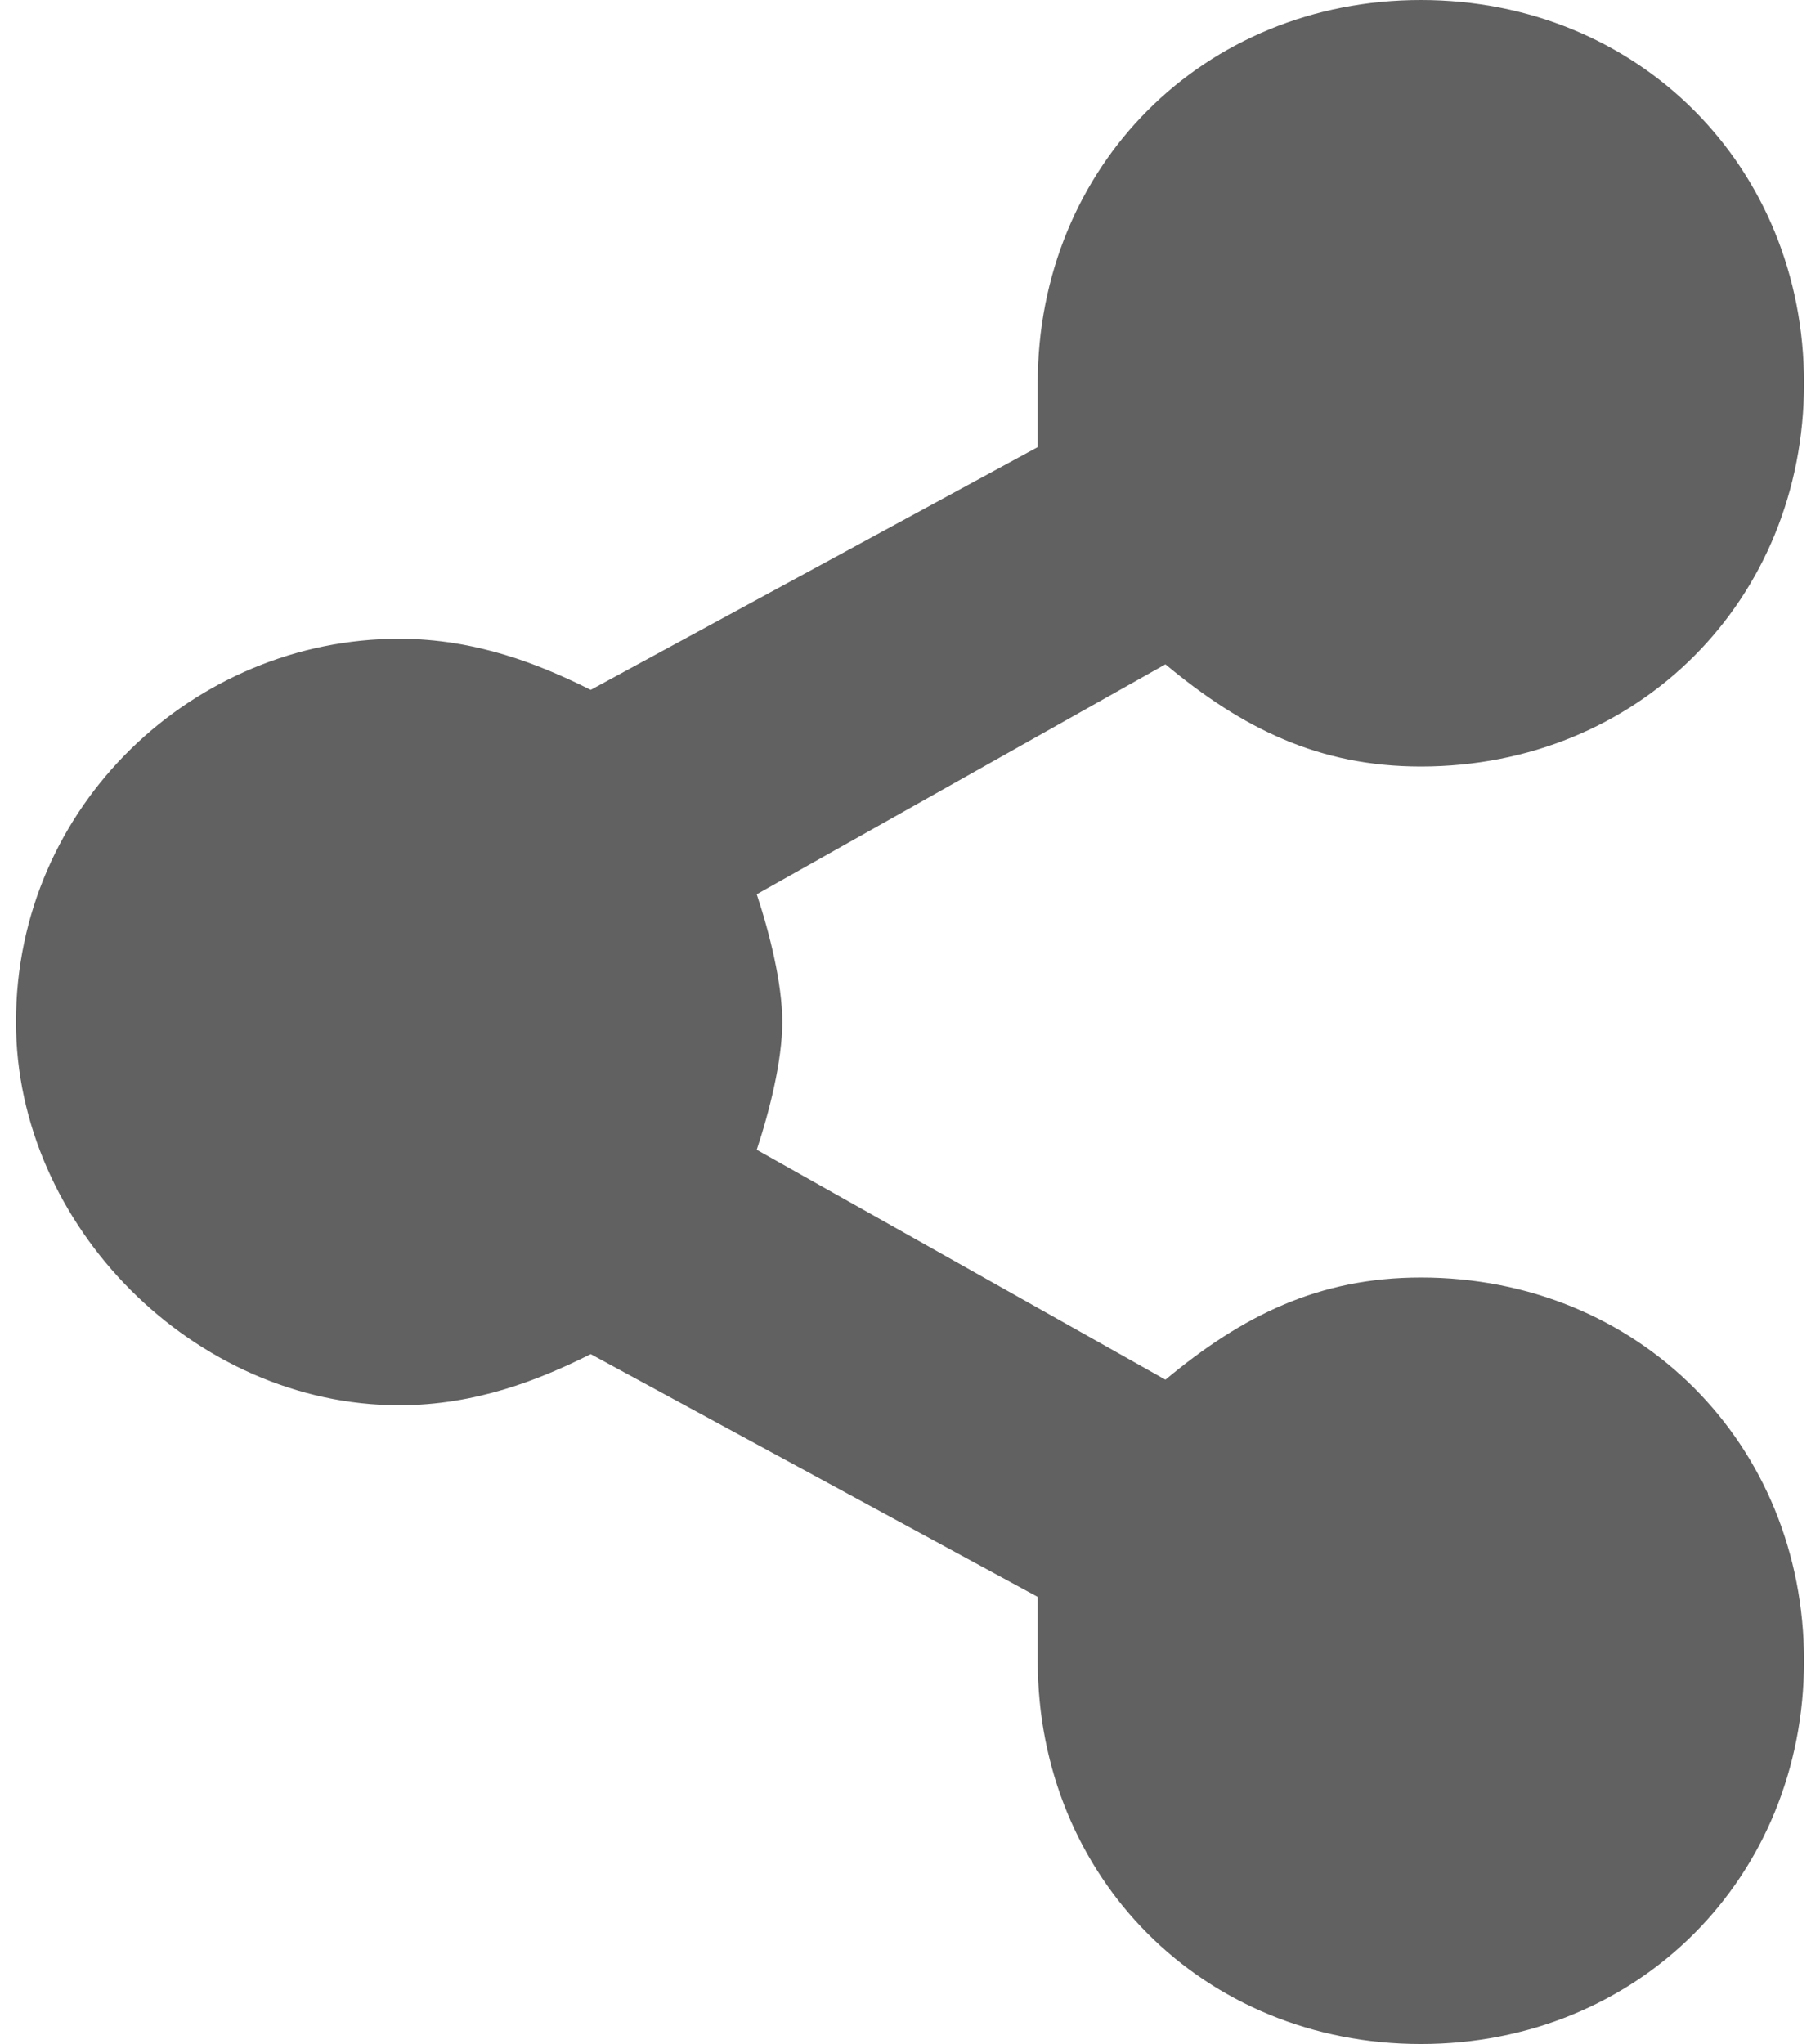
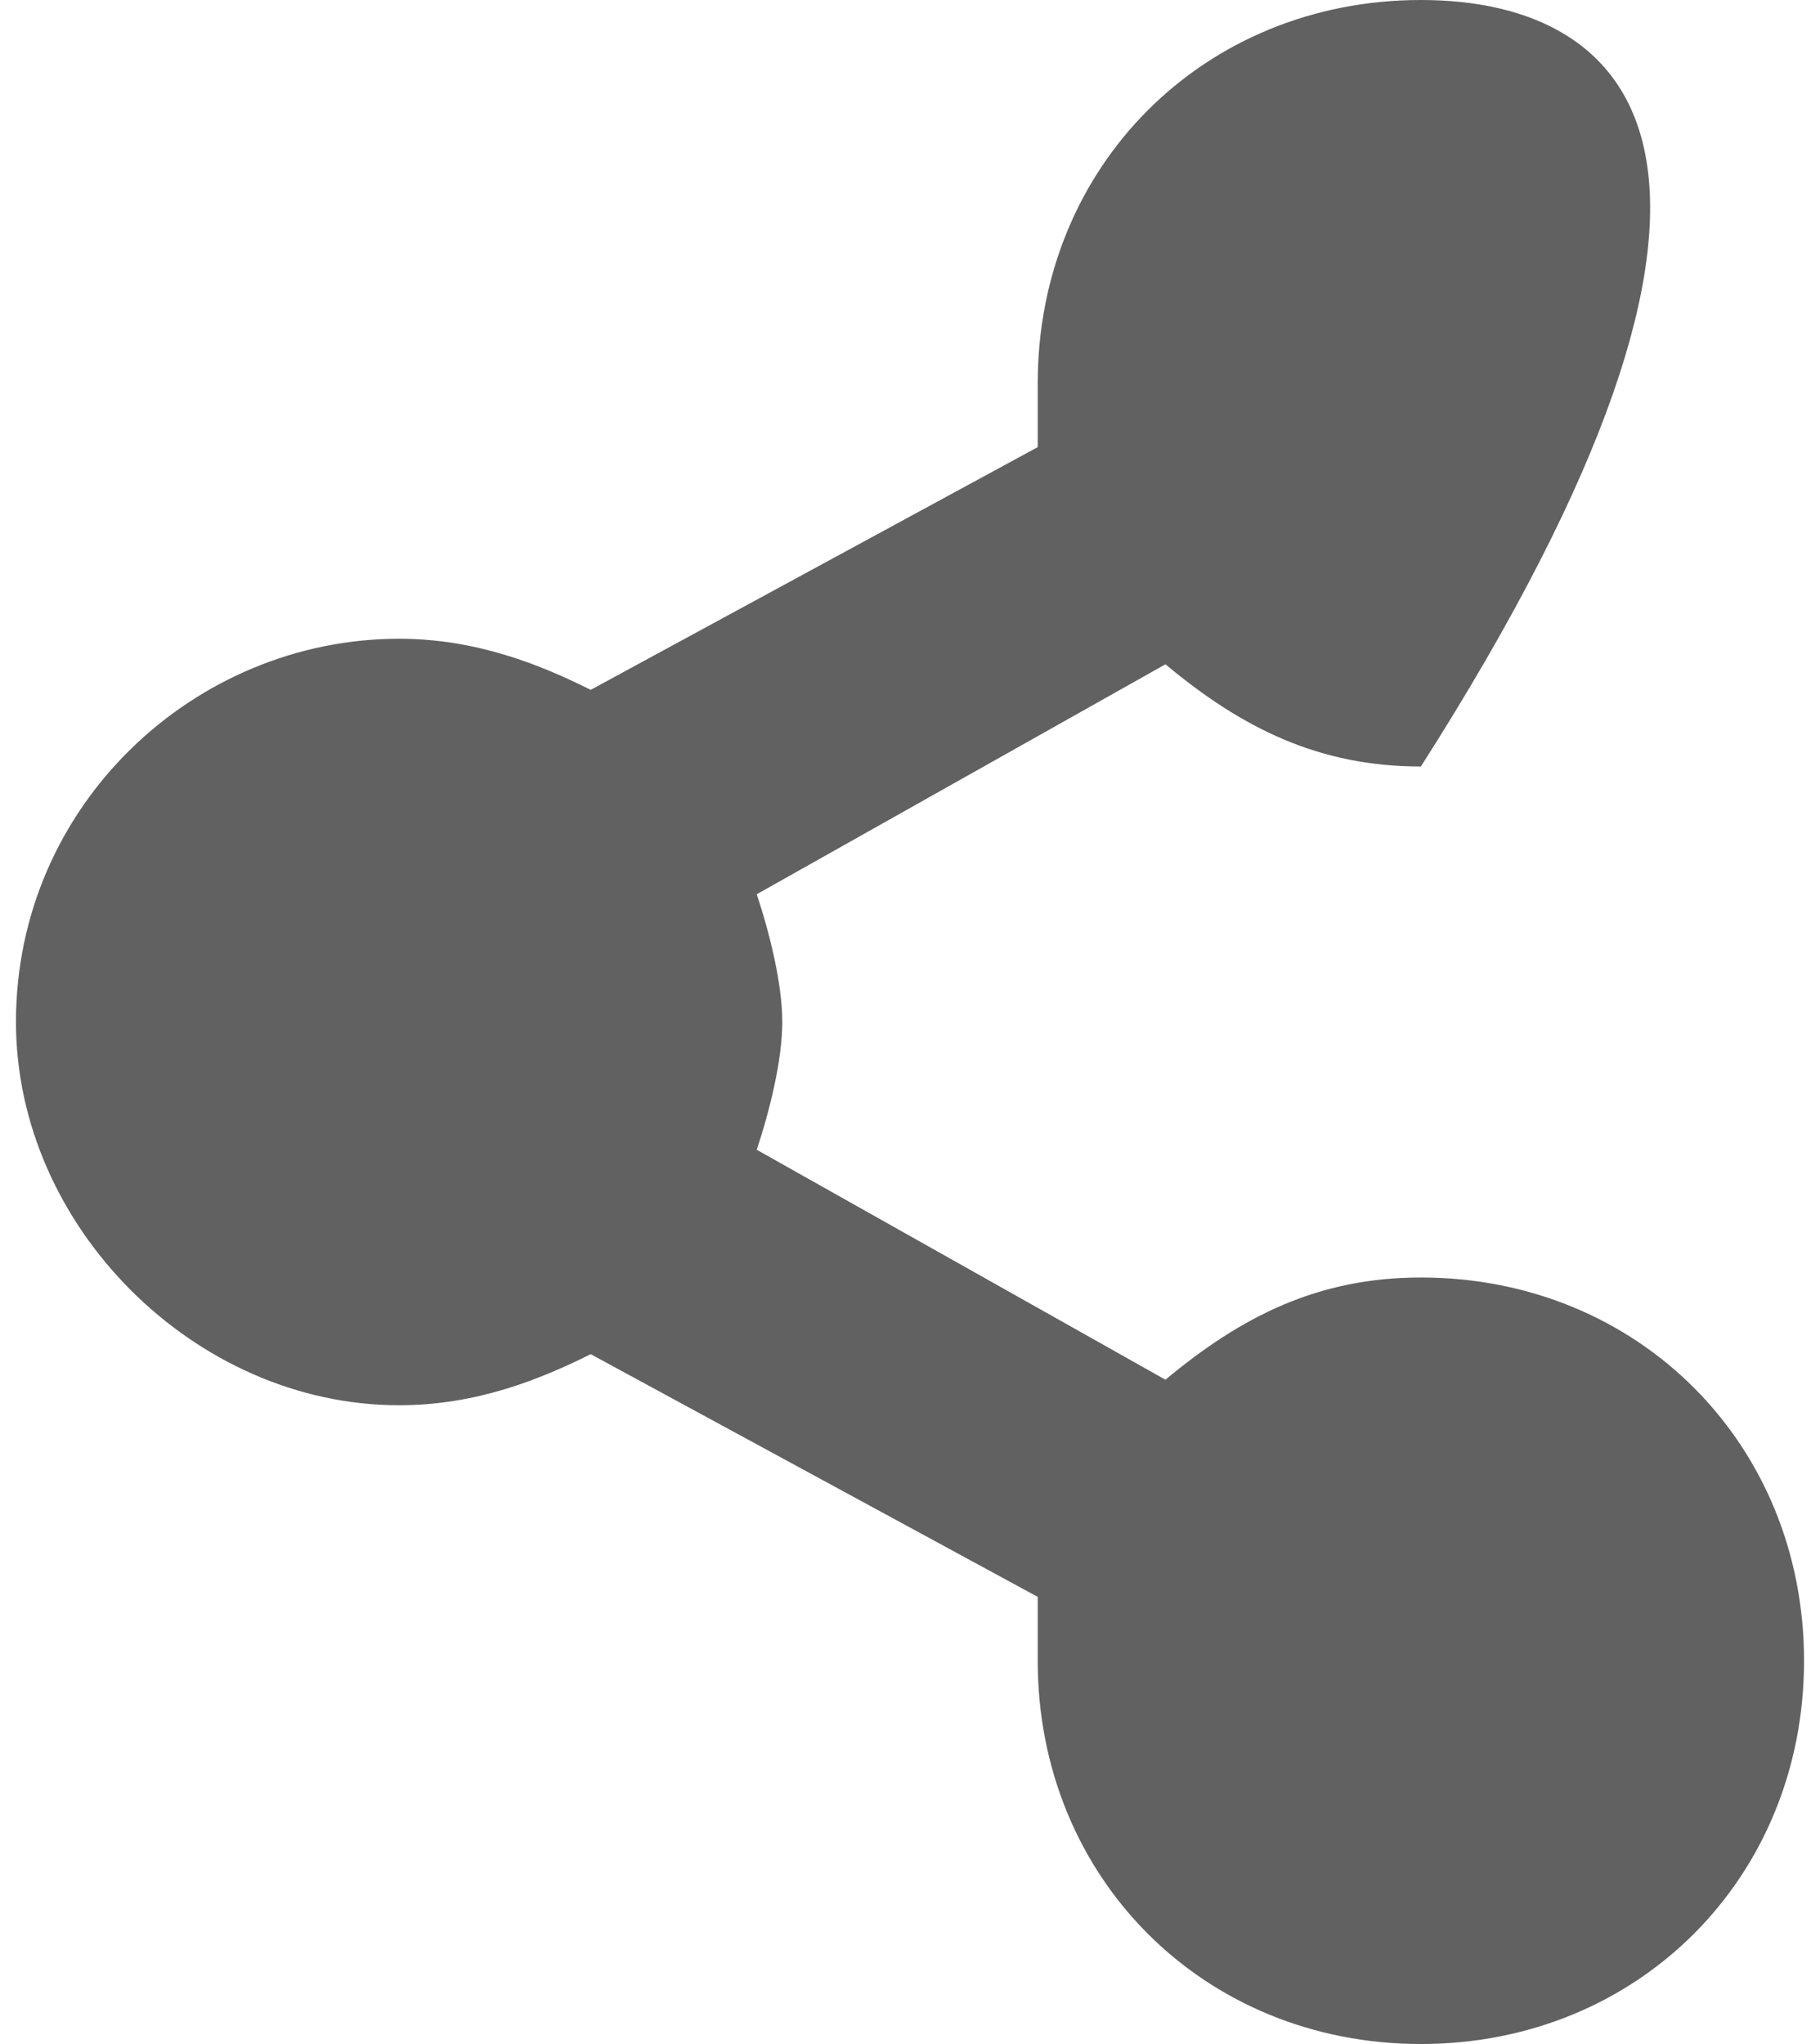
<svg xmlns="http://www.w3.org/2000/svg" width="57" height="64" viewBox="0 0 57 64" fill="none">
-   <path d="M44.5 40C41.3 40 38.9 41.2 36.5 43.2L23.7 36C24.1 34.8 24.5 33.2 24.5 32C24.5 30.8 24.1 29.2 23.7 28L36.5 20.8C38.9 22.8 41.3 24 44.5 24C51.3 24 56.5 18.8 56.5 12C56.5 5.2 51.3 0 44.5 0C37.7 0 32.5 5.2 32.5 12V14L18.5 21.6C16.9 20.8 14.9 20 12.5 20C6.1 20 0.5 25.2 0.5 32C0.5 38.4 6.1 44 12.5 44C14.9 44 16.9 43.2 18.5 42.4L32.5 50V52C32.5 58.8 37.7 64 44.5 64C51.3 64 56.5 58.8 56.5 52C56.5 45.2 51.3 40 44.5 40Z" fill="#1E1E1E" fill-opacity="0.7" />
+   <path d="M44.5 40C41.3 40 38.9 41.2 36.5 43.2L23.7 36C24.1 34.8 24.5 33.2 24.5 32C24.5 30.8 24.1 29.2 23.7 28L36.5 20.8C38.9 22.8 41.3 24 44.5 24C56.5 5.2 51.3 0 44.5 0C37.7 0 32.5 5.2 32.5 12V14L18.5 21.6C16.9 20.8 14.9 20 12.5 20C6.1 20 0.5 25.2 0.5 32C0.5 38.4 6.1 44 12.5 44C14.9 44 16.9 43.2 18.5 42.4L32.5 50V52C32.5 58.8 37.7 64 44.5 64C51.3 64 56.5 58.8 56.5 52C56.5 45.2 51.3 40 44.5 40Z" fill="#1E1E1E" fill-opacity="0.7" />
</svg>